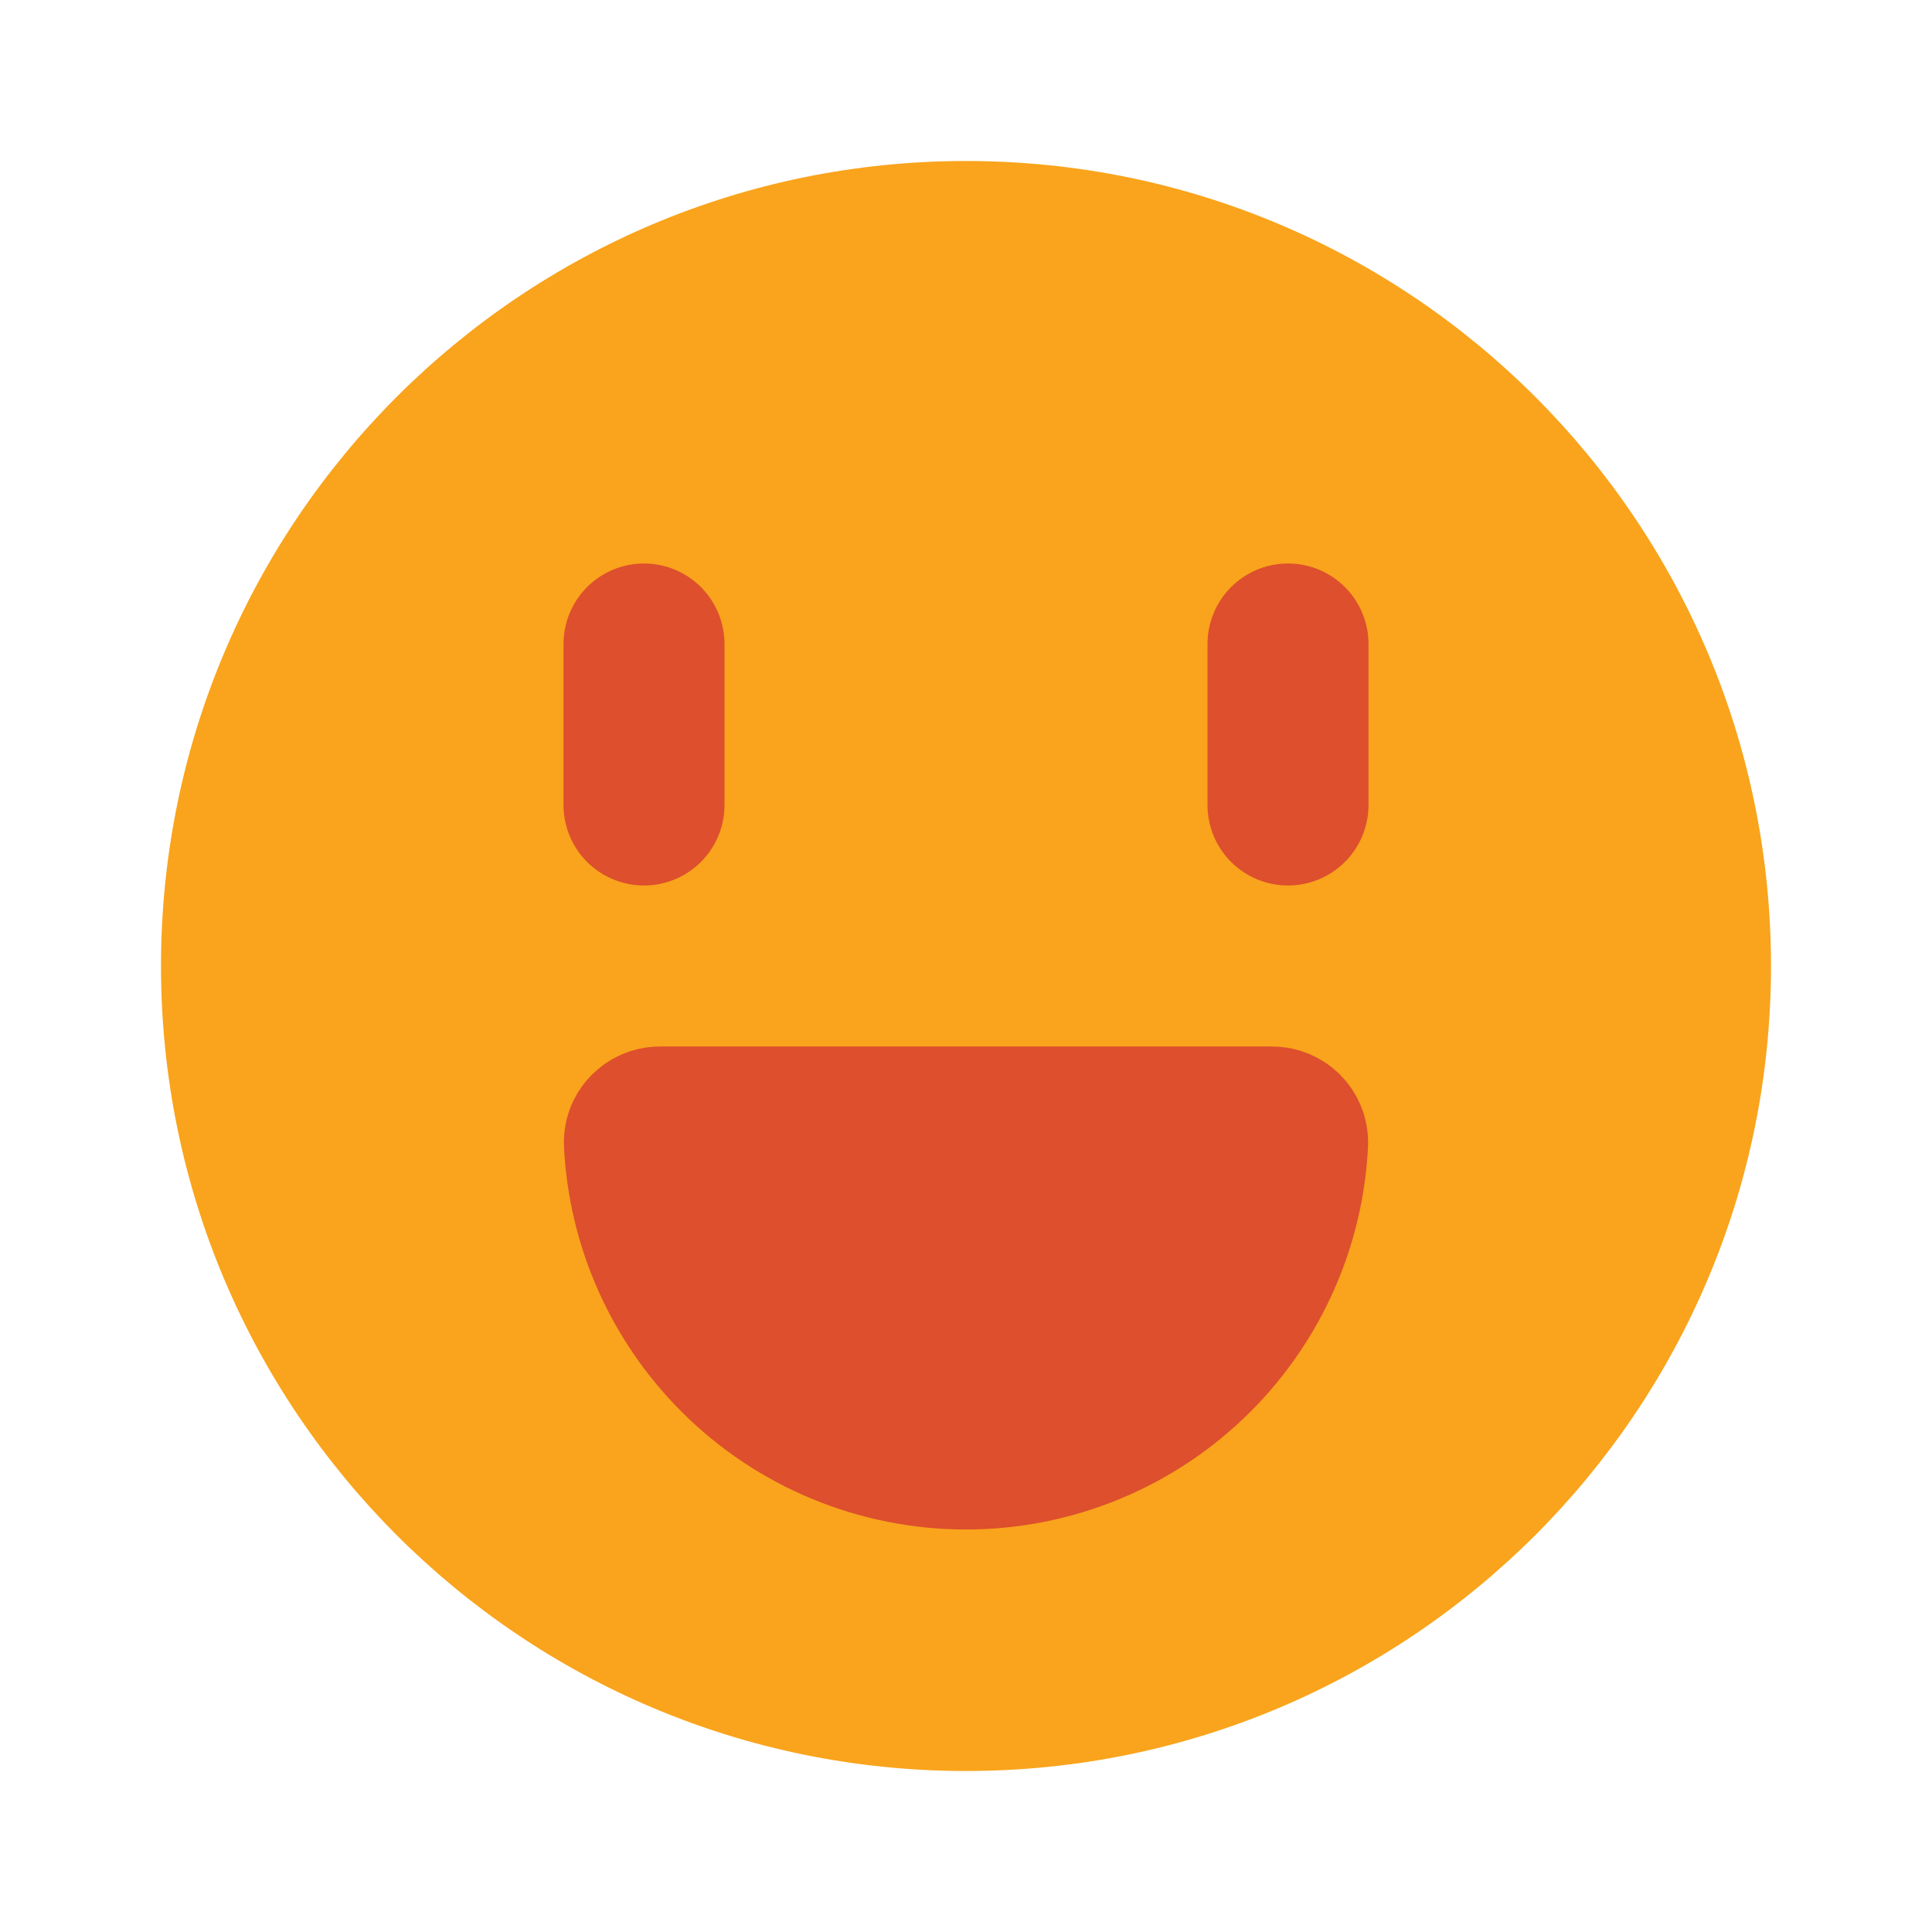
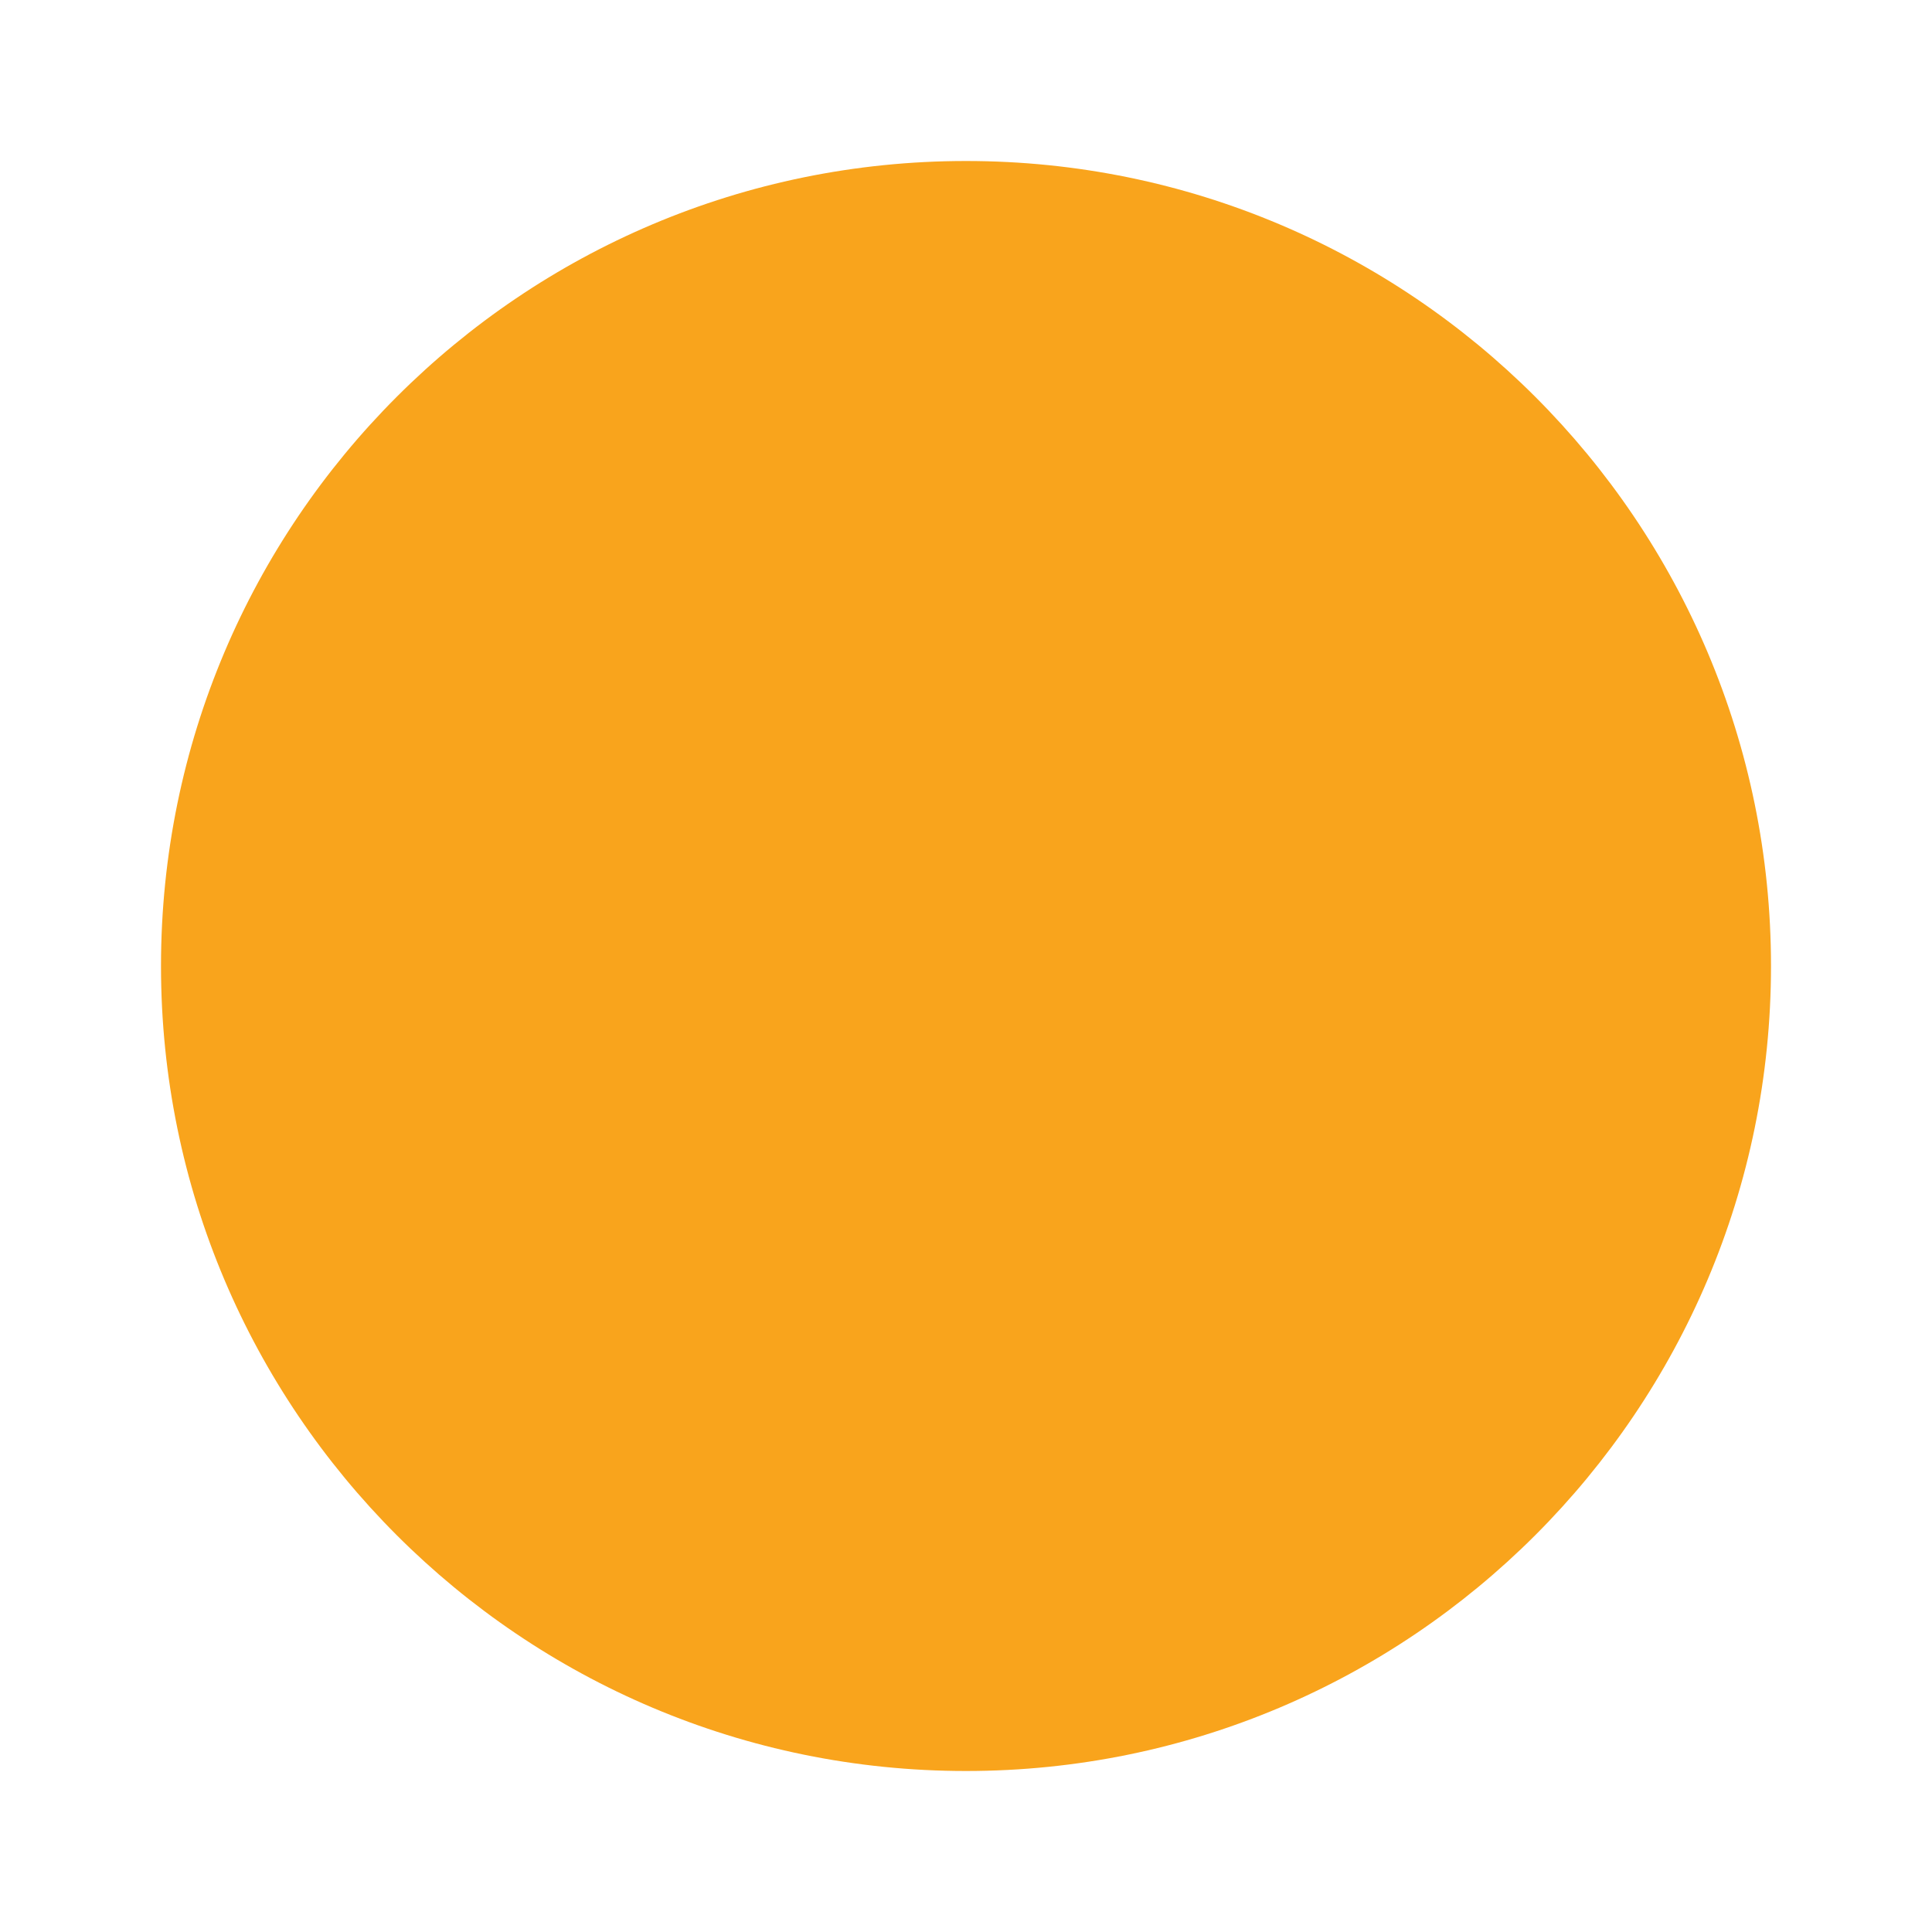
<svg xmlns="http://www.w3.org/2000/svg" width="24" height="24" viewBox="0 0 24 24" fill="none">
  <path d="M22 12C22 17.523 17.523 22 12 22C6.477 22 2 17.523 2 12C2 6.477 6.477 2 12 2C17.523 2 22 6.477 22 12Z" fill="#F9A41C" />
-   <path d="M8 8V10V8ZM16 8V10V8ZM15.8 14C15.911 14 16 14.09 15.995 14.2C15.946 15.188 15.531 16.125 14.828 16.828C14.078 17.579 13.061 18 12 18C10.939 18 9.922 17.579 9.172 16.828C8.469 16.125 8.054 15.188 8.005 14.2C7.999 14.09 8.09 14 8.2 14H15.8Z" fill="#DD4F2D" />
-   <path d="M8 8V10M16 8V10M14.828 16.828C15.531 16.125 15.946 15.188 15.995 14.2C16 14.09 15.911 14 15.8 14H8.2C8.09 14 7.999 14.09 8.005 14.2C8.054 15.188 8.469 16.125 9.172 16.828C9.922 17.579 10.939 18 12 18C13.061 18 14.078 17.579 14.828 16.828Z" stroke="#DD4F2D" stroke-width="2" stroke-linecap="round" />
</svg>